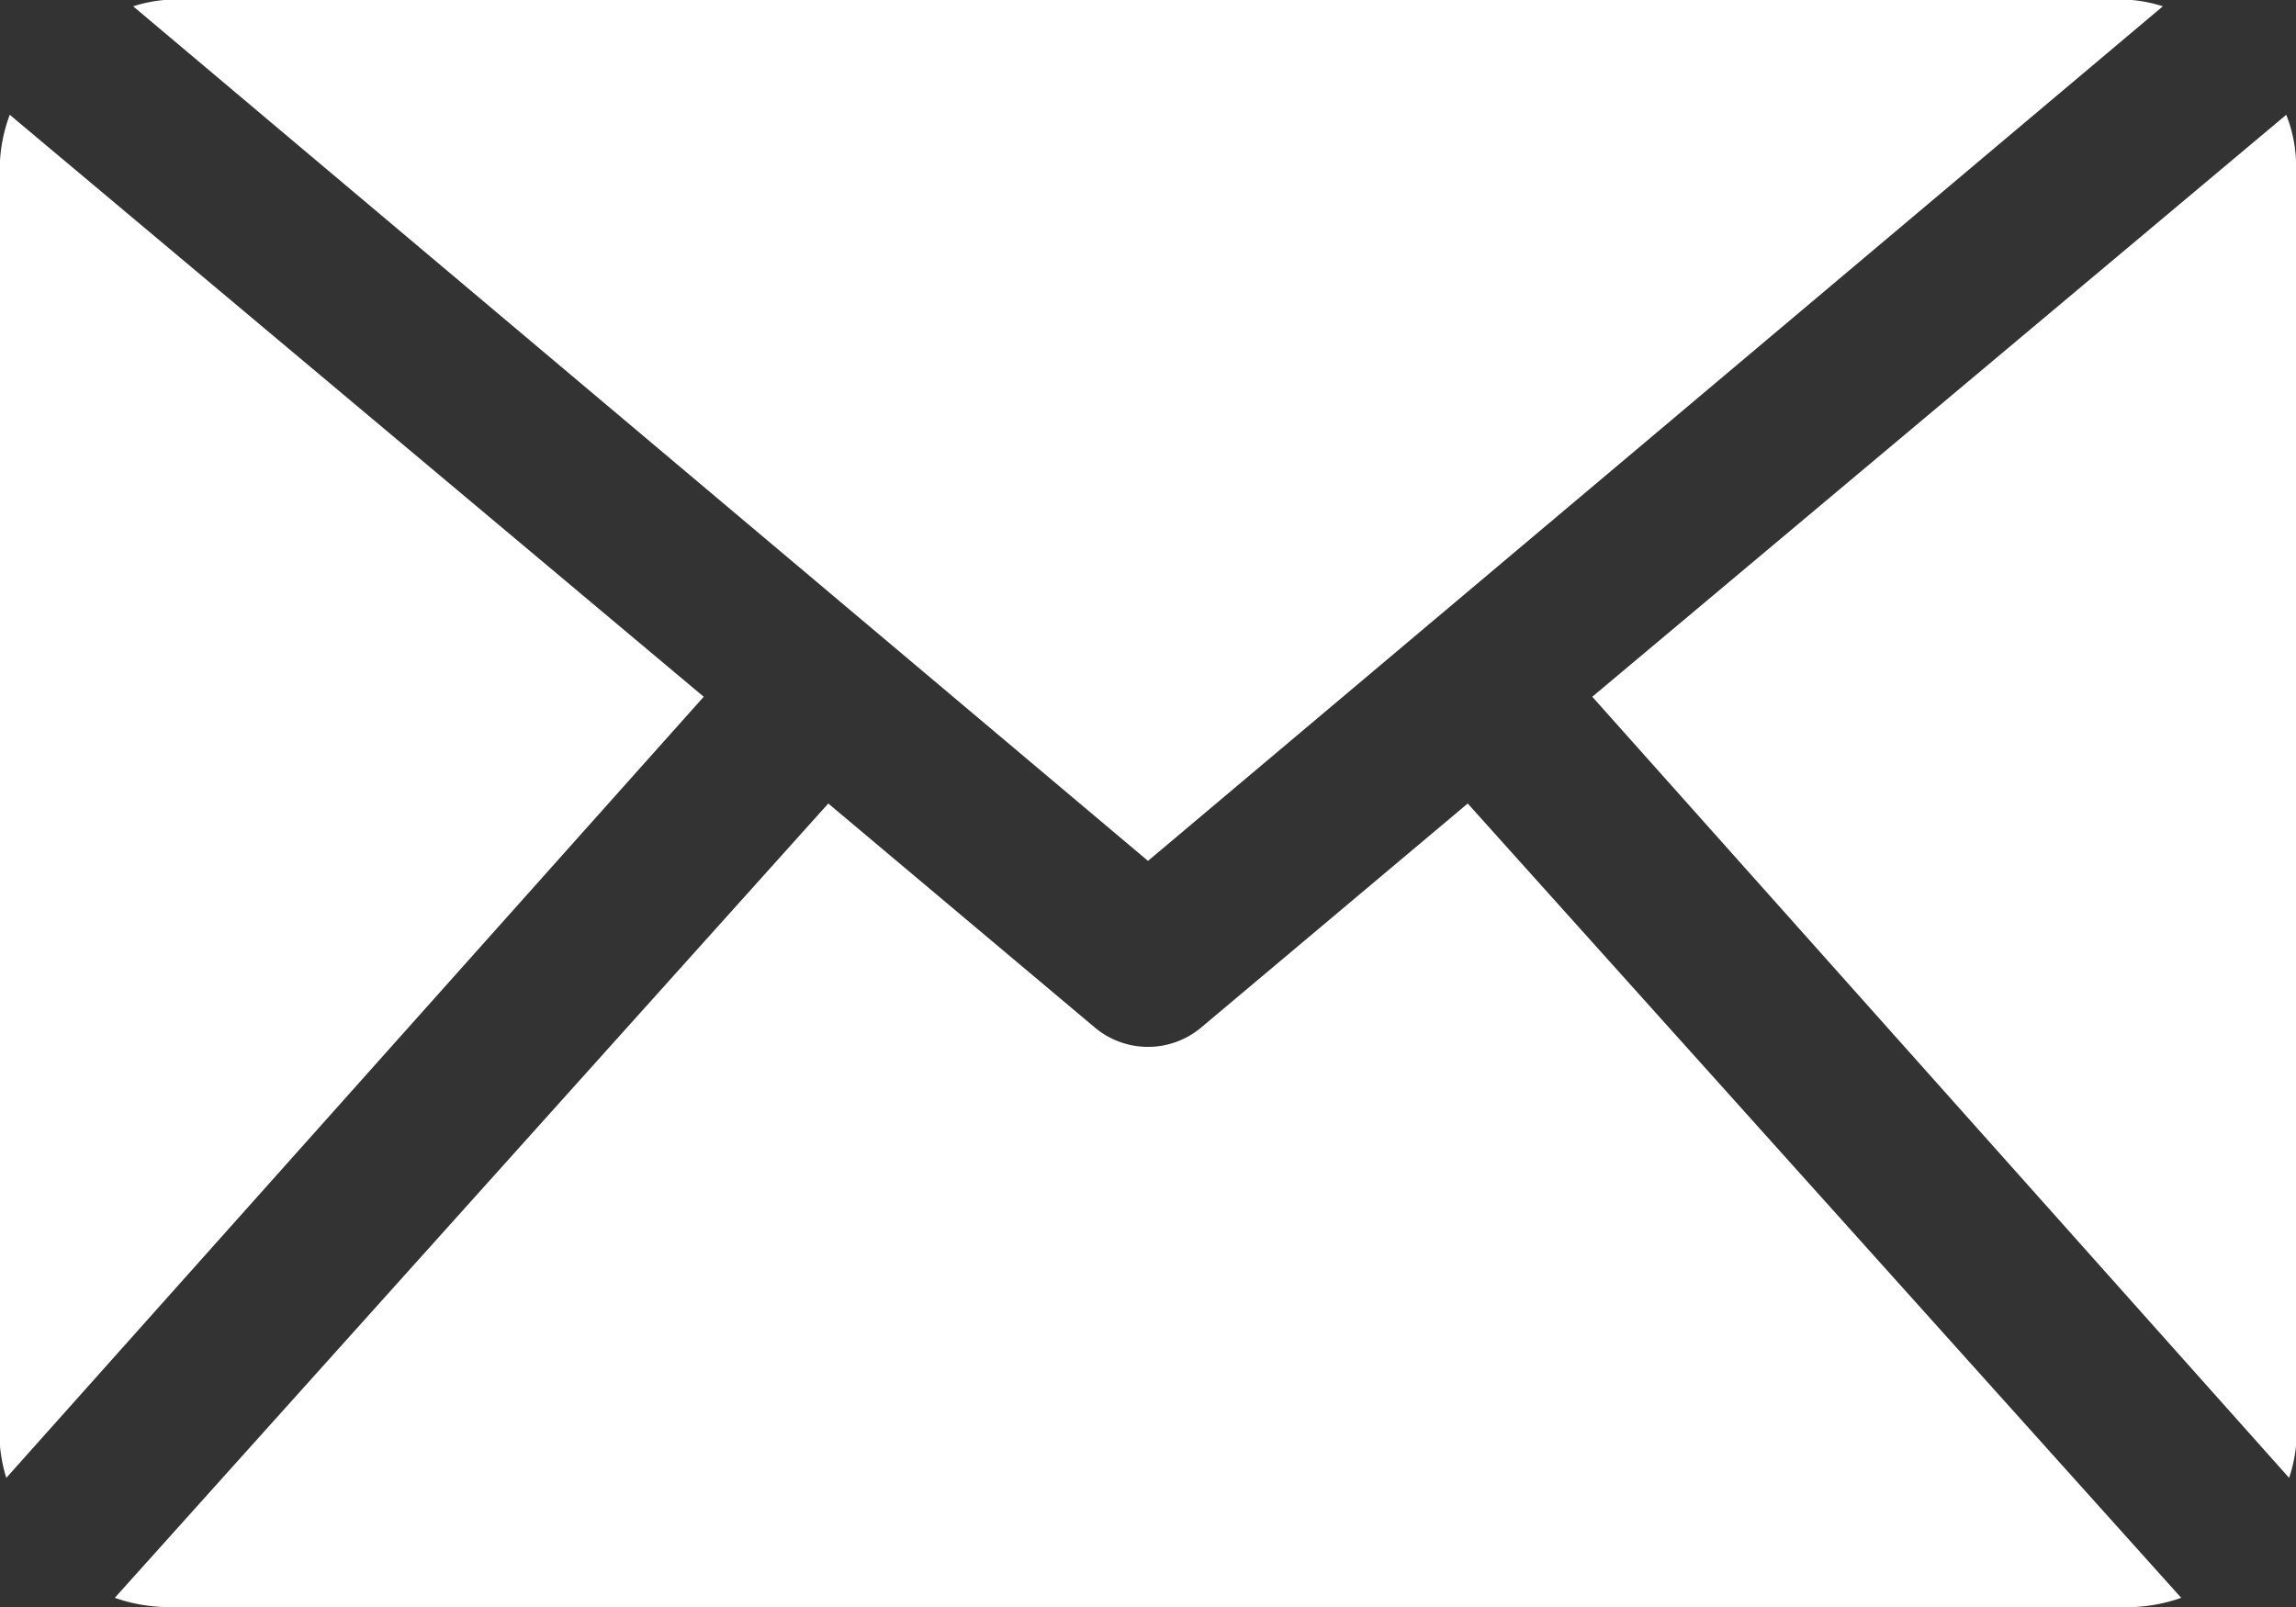
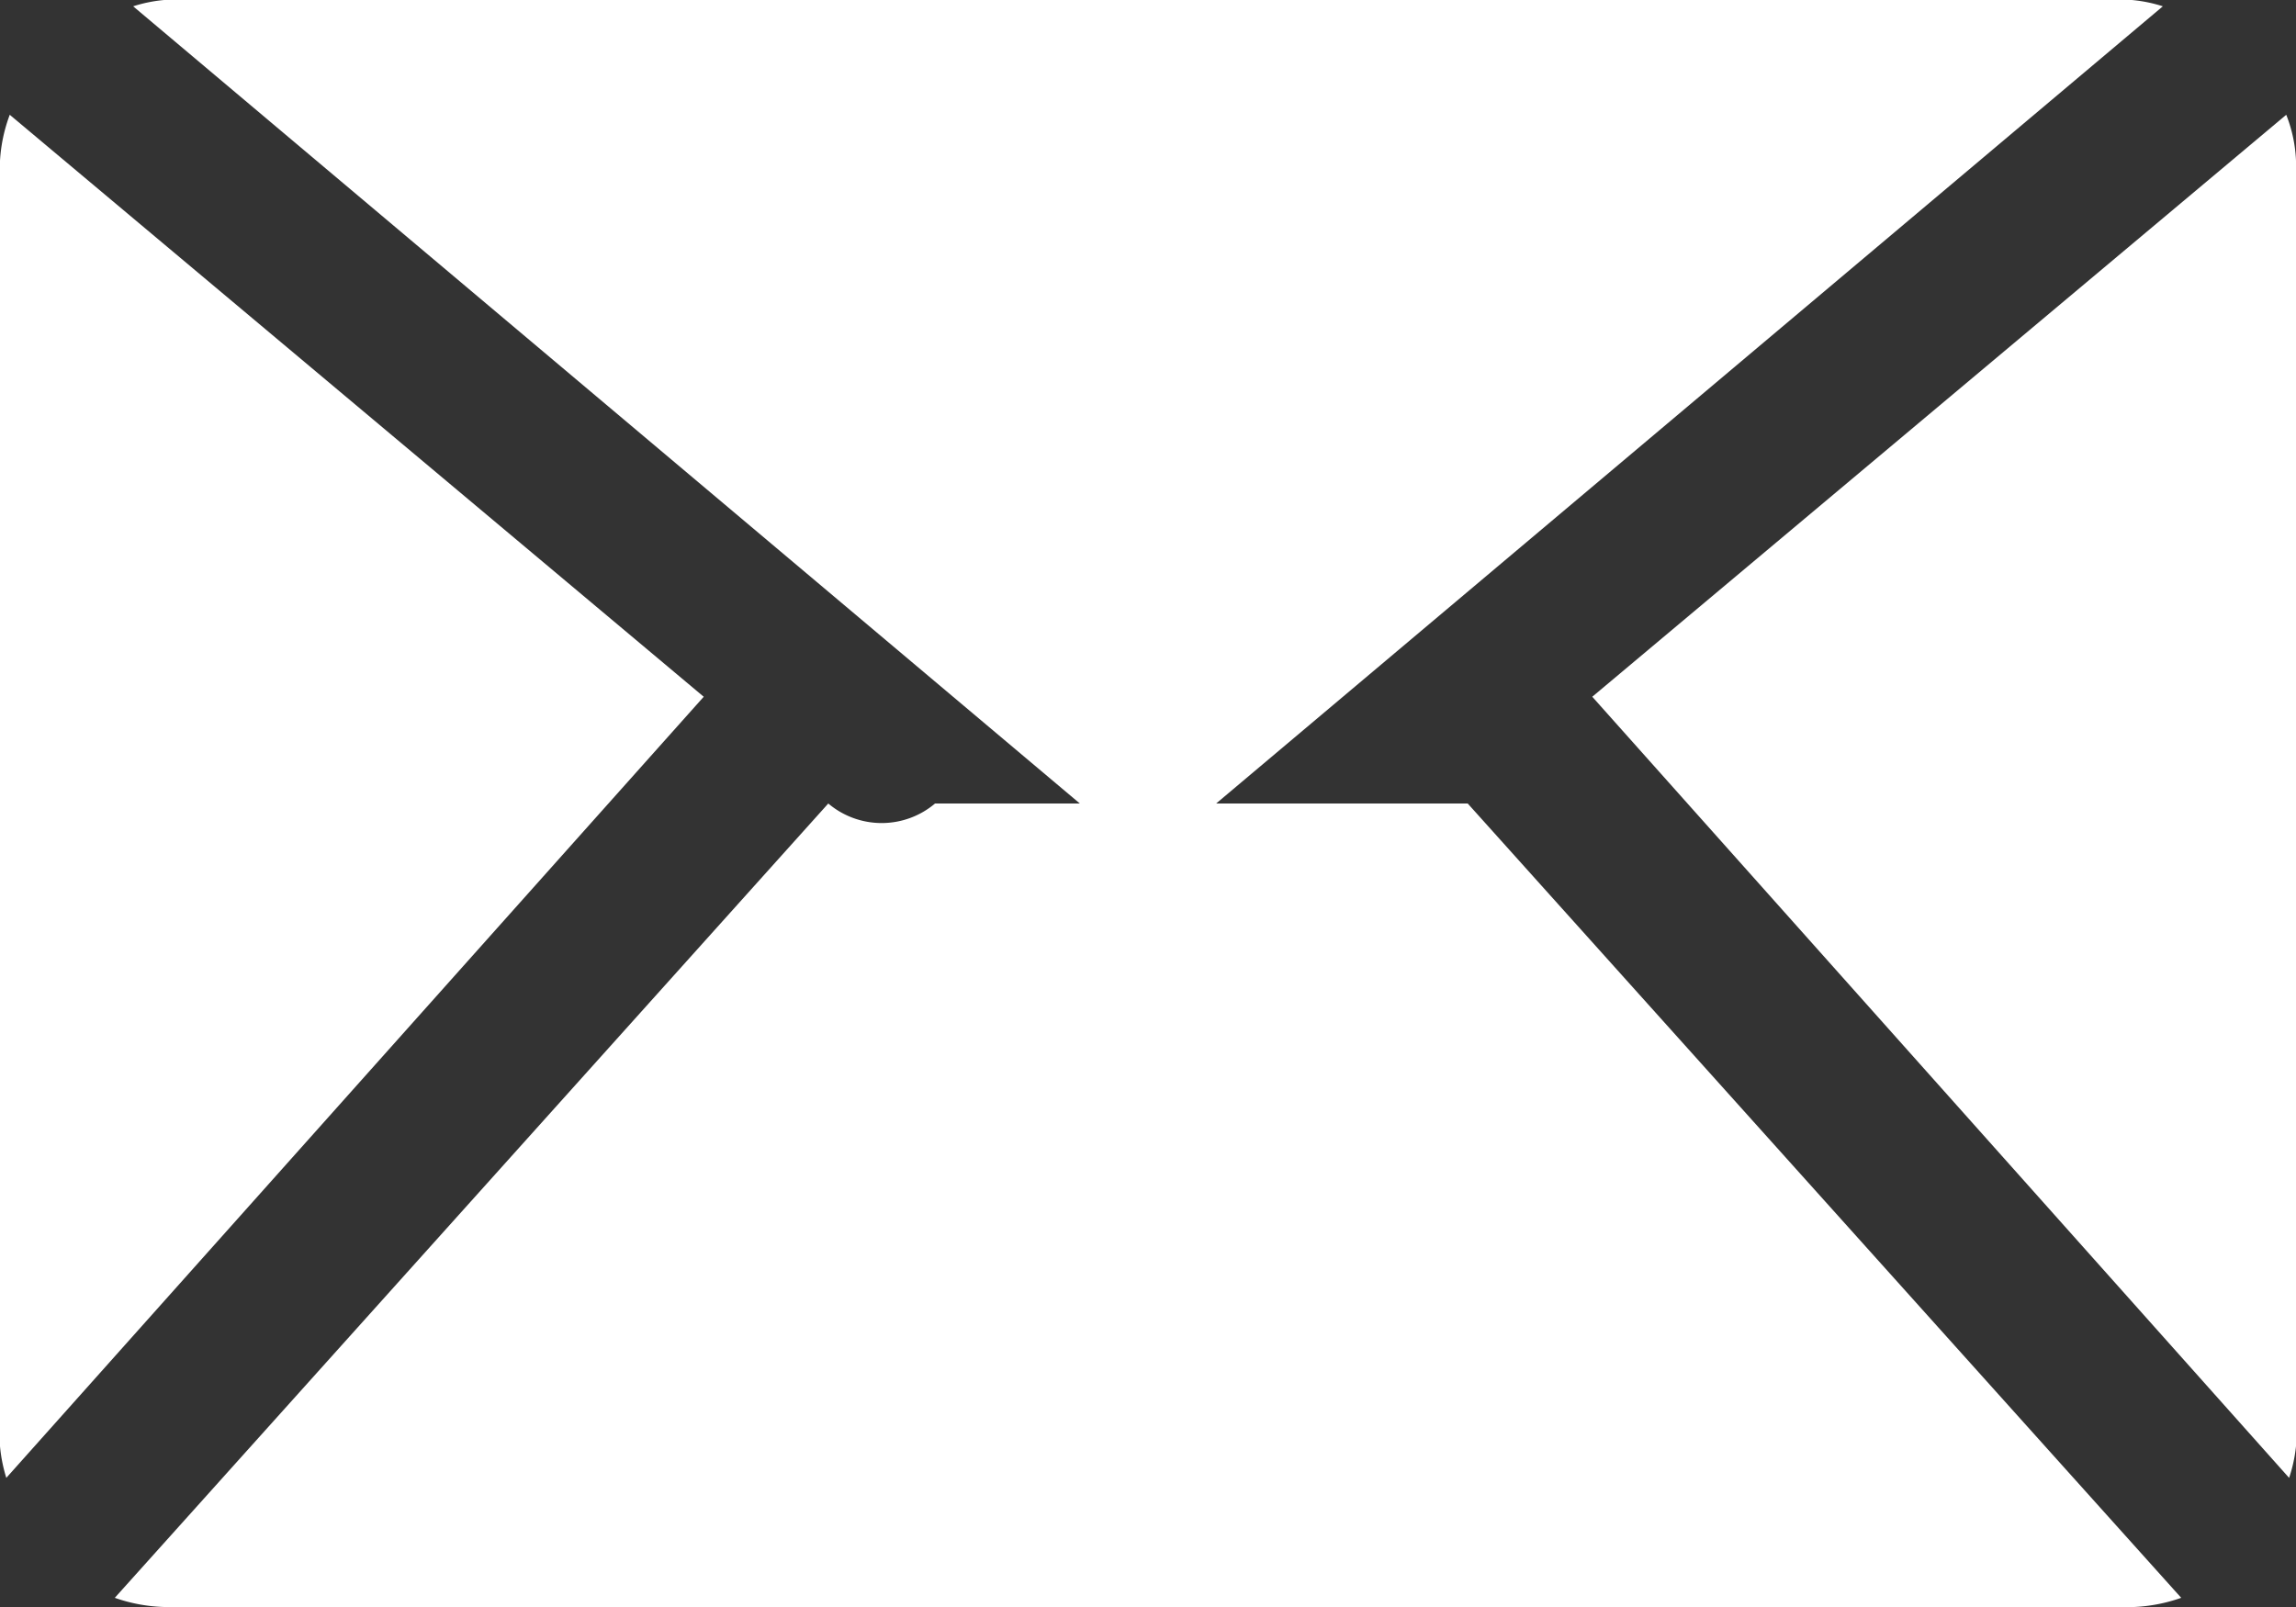
<svg xmlns="http://www.w3.org/2000/svg" viewBox="0 0 40 28">
  <rect x="0" y="0" width="40" height="28" fill="#333333" stroke="none" />
  <defs>
    <style>.cls-1{fill:#fff;}</style>
  </defs>
  <title>アセット 1</title>
  <g id="レイヤー_2" data-name="レイヤー 2">
    <g id="layout">
-       <path class="cls-1" d="M27.74,12.14,39.83,2A2.44,2.44,0,0,1,40,2.8V25.2a2.57,2.57,0,0,1-.12.55ZM37.14,0a2.47,2.47,0,0,1,.54.11L20,15,2.32.11A2.47,2.47,0,0,1,2.86,0ZM.11,25.75A2.68,2.68,0,0,1,0,25.2V2.8A2.72,2.72,0,0,1,.17,2L12.26,12.14ZM2.86,28A2.84,2.84,0,0,1,2,27.84L14.43,14l4.64,3.9a1.44,1.44,0,0,0,1.86,0L25.57,14,38,27.84a2.84,2.84,0,0,1-.82.16Z" />
+       <path class="cls-1" d="M27.74,12.14,39.83,2A2.44,2.44,0,0,1,40,2.8V25.2a2.57,2.57,0,0,1-.12.55ZM37.14,0a2.47,2.47,0,0,1,.54.11L20,15,2.32.11A2.47,2.47,0,0,1,2.86,0ZM.11,25.75A2.68,2.68,0,0,1,0,25.2V2.8A2.72,2.72,0,0,1,.17,2L12.26,12.14ZM2.86,28A2.84,2.84,0,0,1,2,27.84L14.43,14a1.44,1.44,0,0,0,1.86,0L25.57,14,38,27.84a2.84,2.84,0,0,1-.82.16Z" />
    </g>
  </g>
</svg>